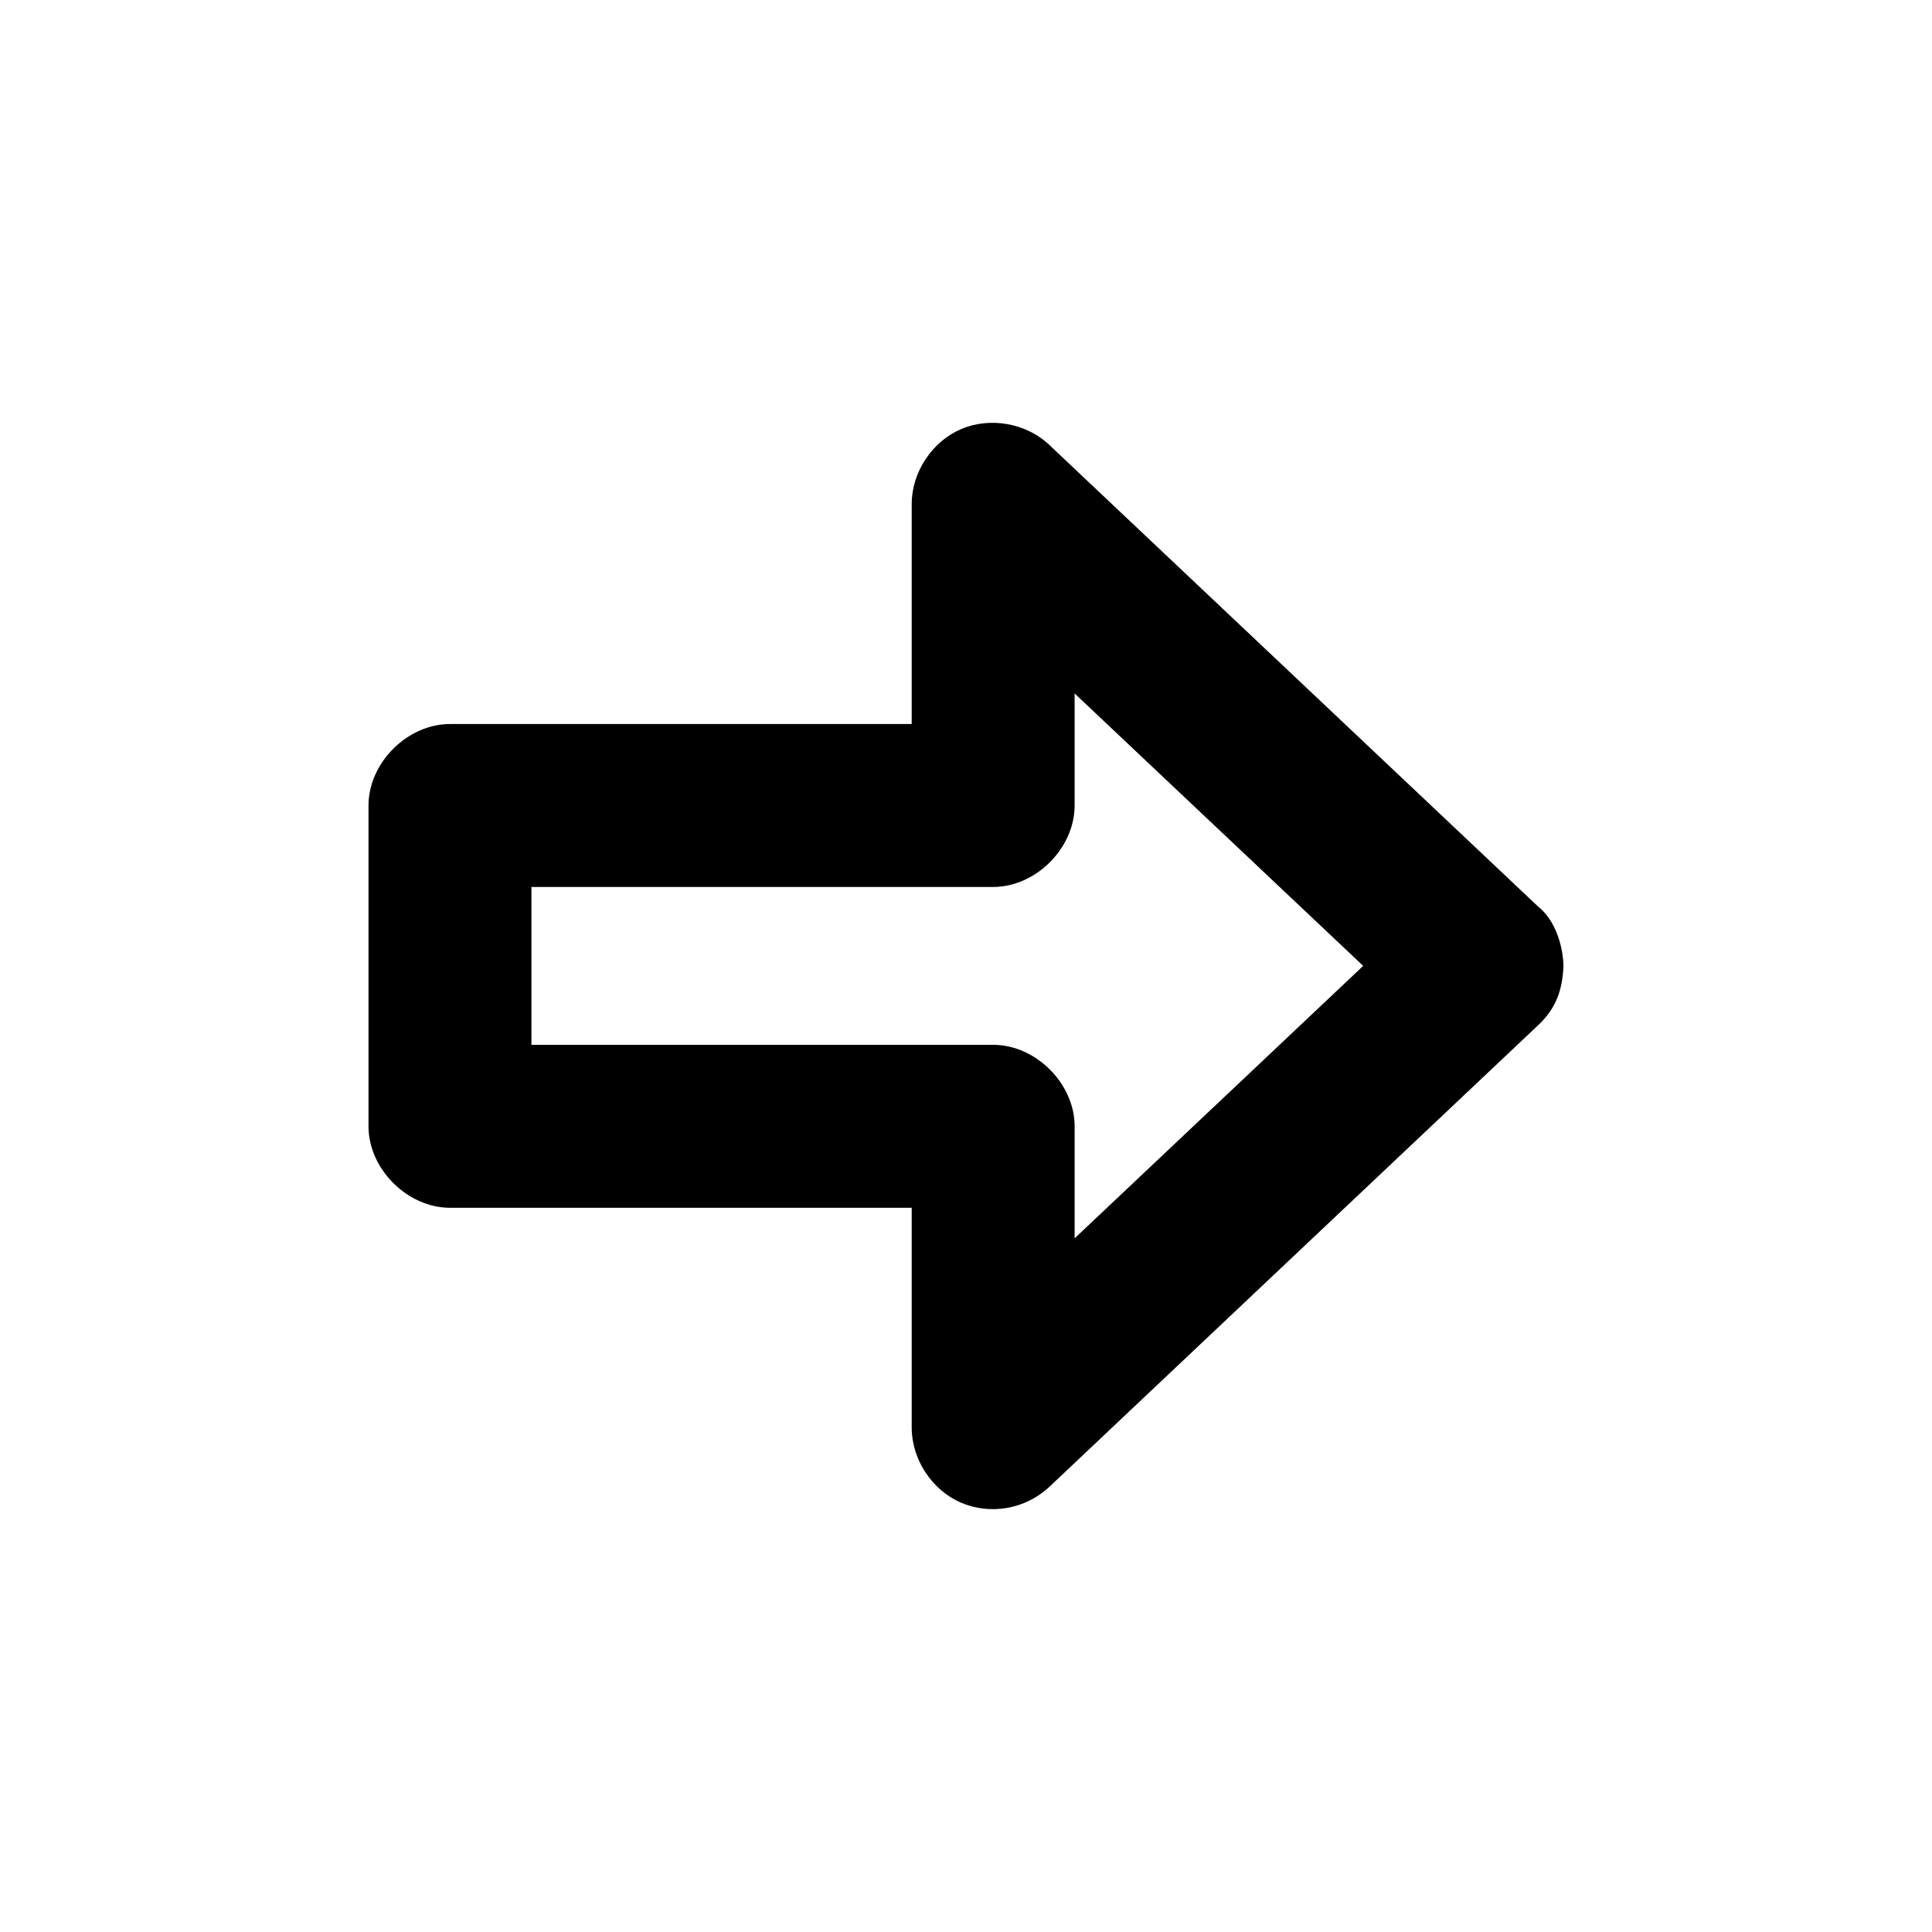
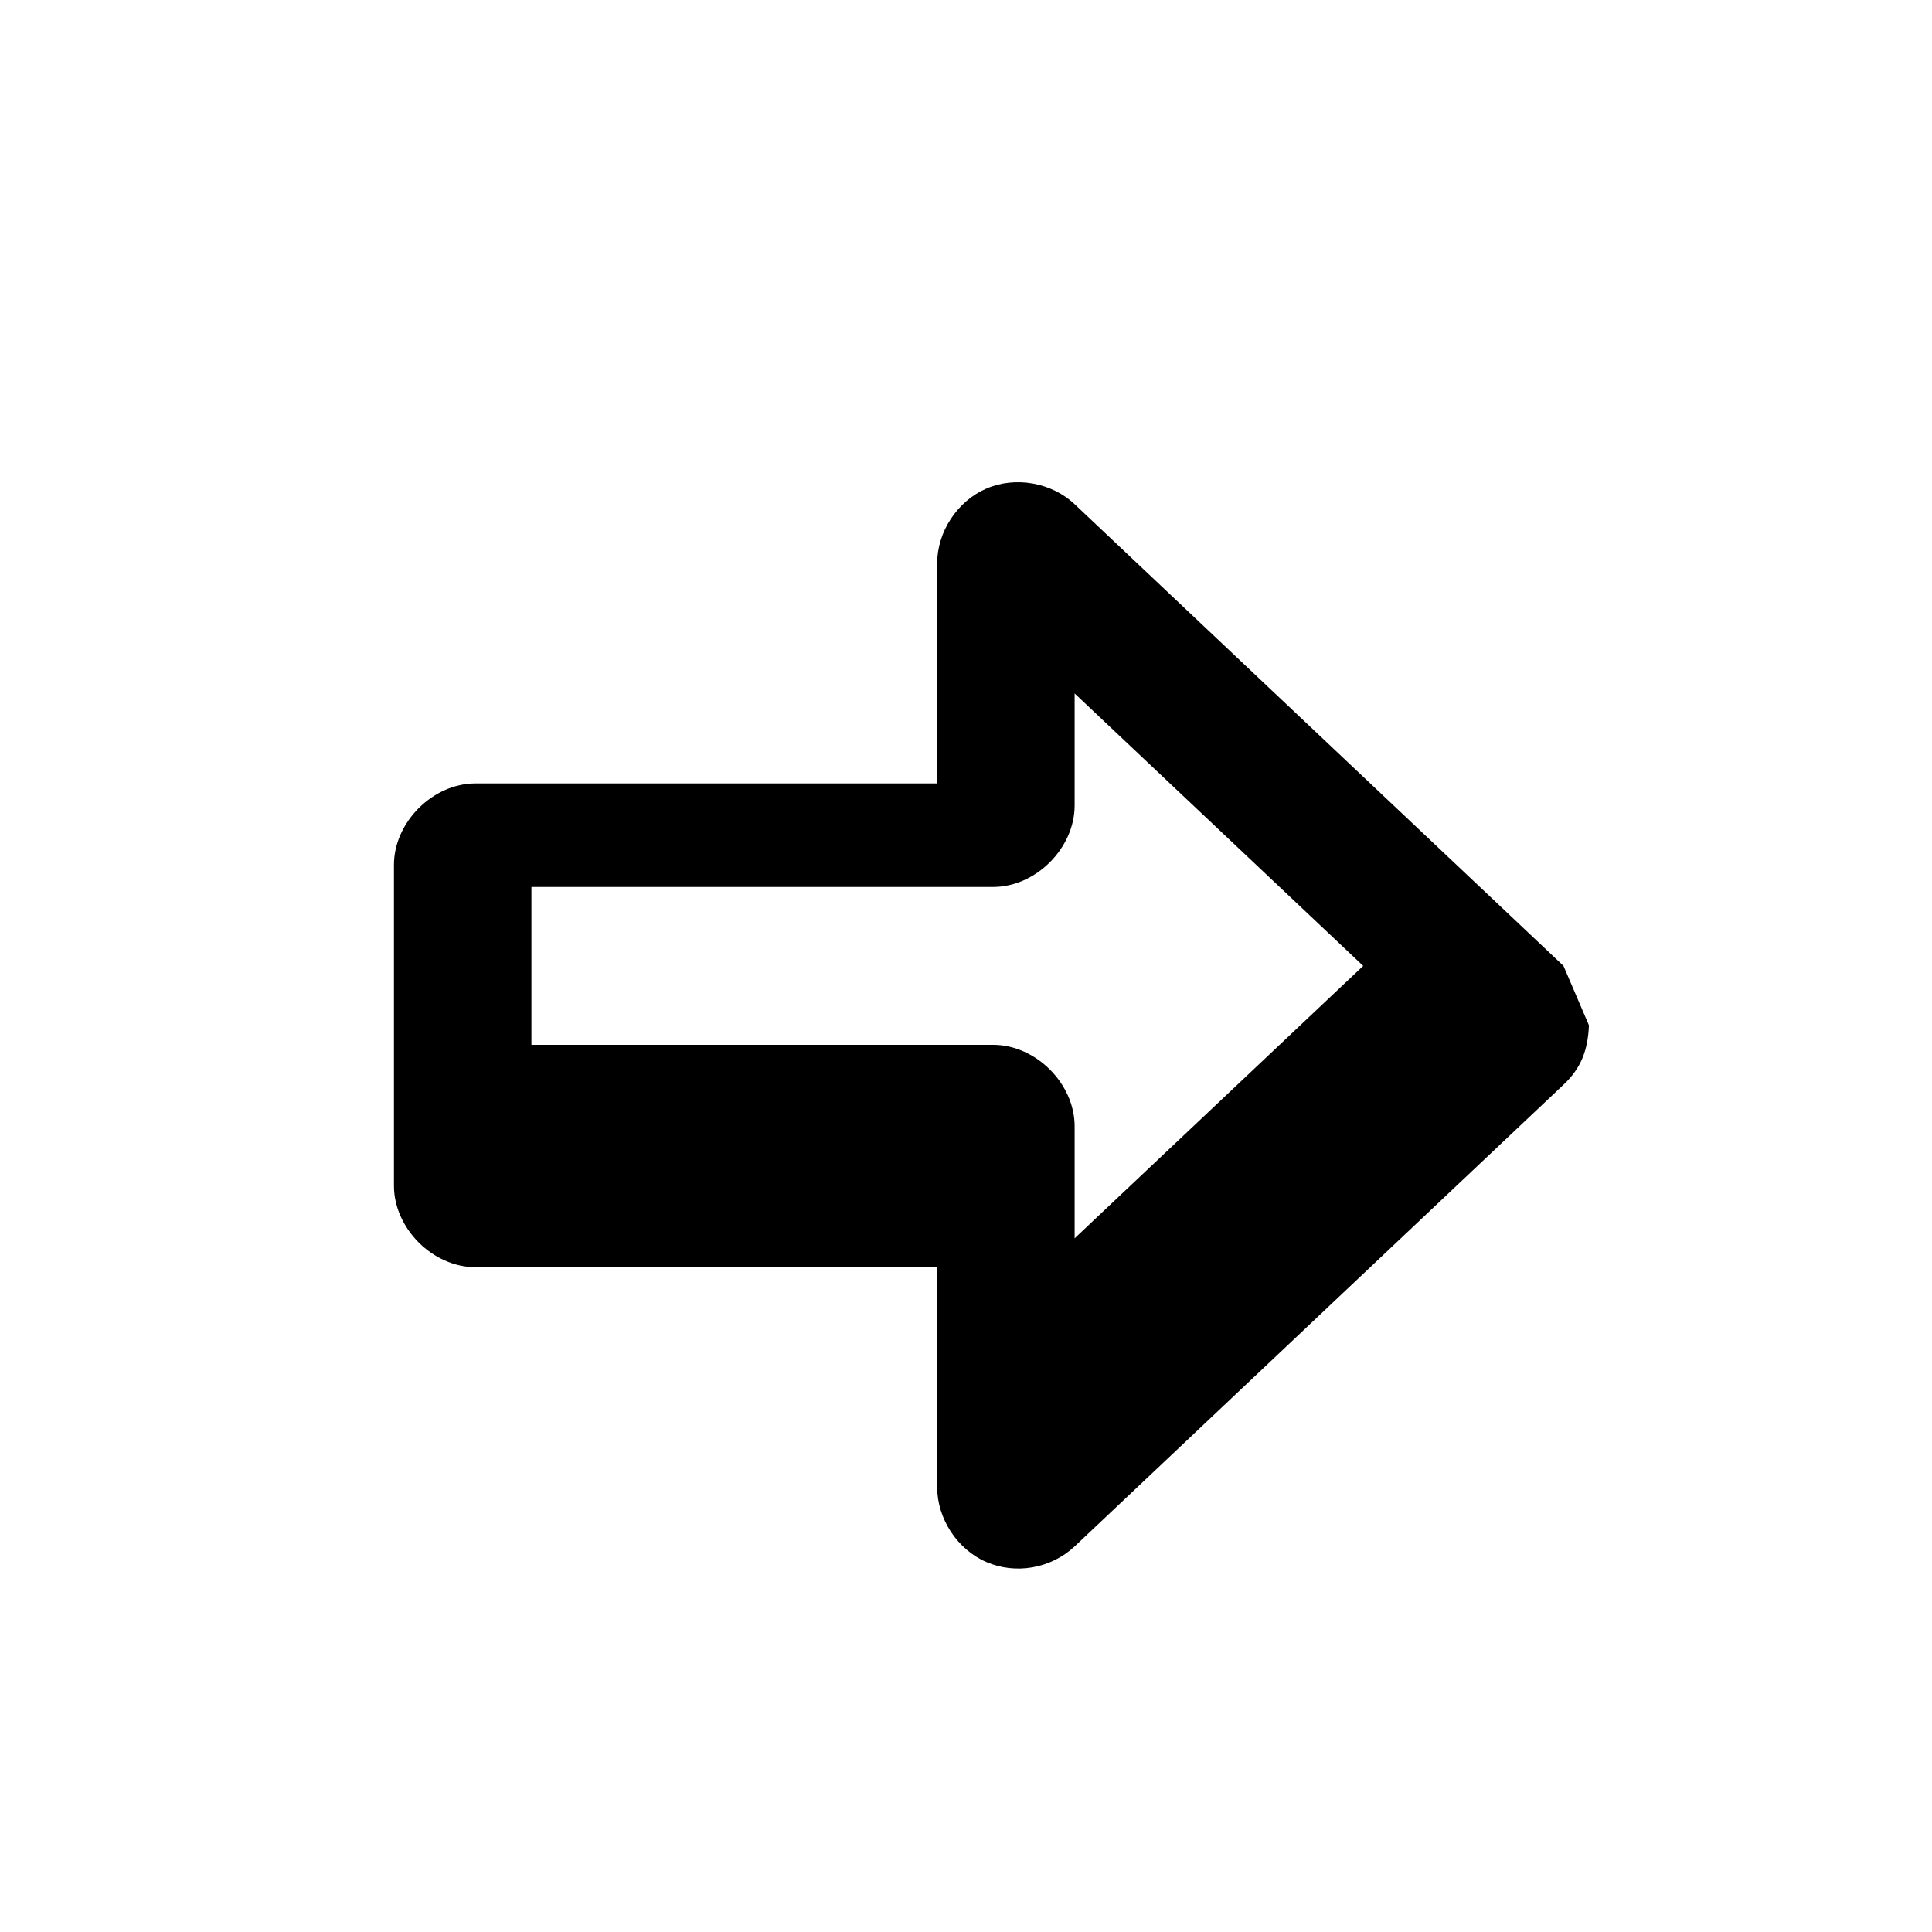
<svg xmlns="http://www.w3.org/2000/svg" fill="#000000" width="800px" height="800px" version="1.1" viewBox="144 144 512 512">
-   <path d="m558.34 399.97c-0.137-5.394-2.203-12.176-6.746-15.742l-129.55-122.35c-6.094-5.766-15.707-7.465-23.406-4.137-7.703 3.328-13.051 11.492-13.027 19.883v58.25h-122.36c-11.305 0-21.59 10.285-21.594 21.59v85.016c0 11.305 10.285 21.59 21.594 21.594h122.36v58.25c0 8.391 5.324 16.555 13.027 19.883 7.703 3.328 17.004 1.824 23.406-4.137l129.55-122.35c4.727-4.434 6.465-9.242 6.746-15.742zm-53.078 0-76.473 72.195v-29.688c0-11.305-10.285-21.59-21.594-21.59h-122.36v-41.832h122.36c11.305 0 21.59-10.285 21.594-21.594v-29.688z" />
+   <path d="m558.34 399.97l-129.55-122.35c-6.094-5.766-15.707-7.465-23.406-4.137-7.703 3.328-13.051 11.492-13.027 19.883v58.25h-122.36c-11.305 0-21.59 10.285-21.594 21.59v85.016c0 11.305 10.285 21.59 21.594 21.594h122.36v58.25c0 8.391 5.324 16.555 13.027 19.883 7.703 3.328 17.004 1.824 23.406-4.137l129.55-122.35c4.727-4.434 6.465-9.242 6.746-15.742zm-53.078 0-76.473 72.195v-29.688c0-11.305-10.285-21.59-21.594-21.59h-122.36v-41.832h122.36c11.305 0 21.59-10.285 21.594-21.594v-29.688z" />
</svg>